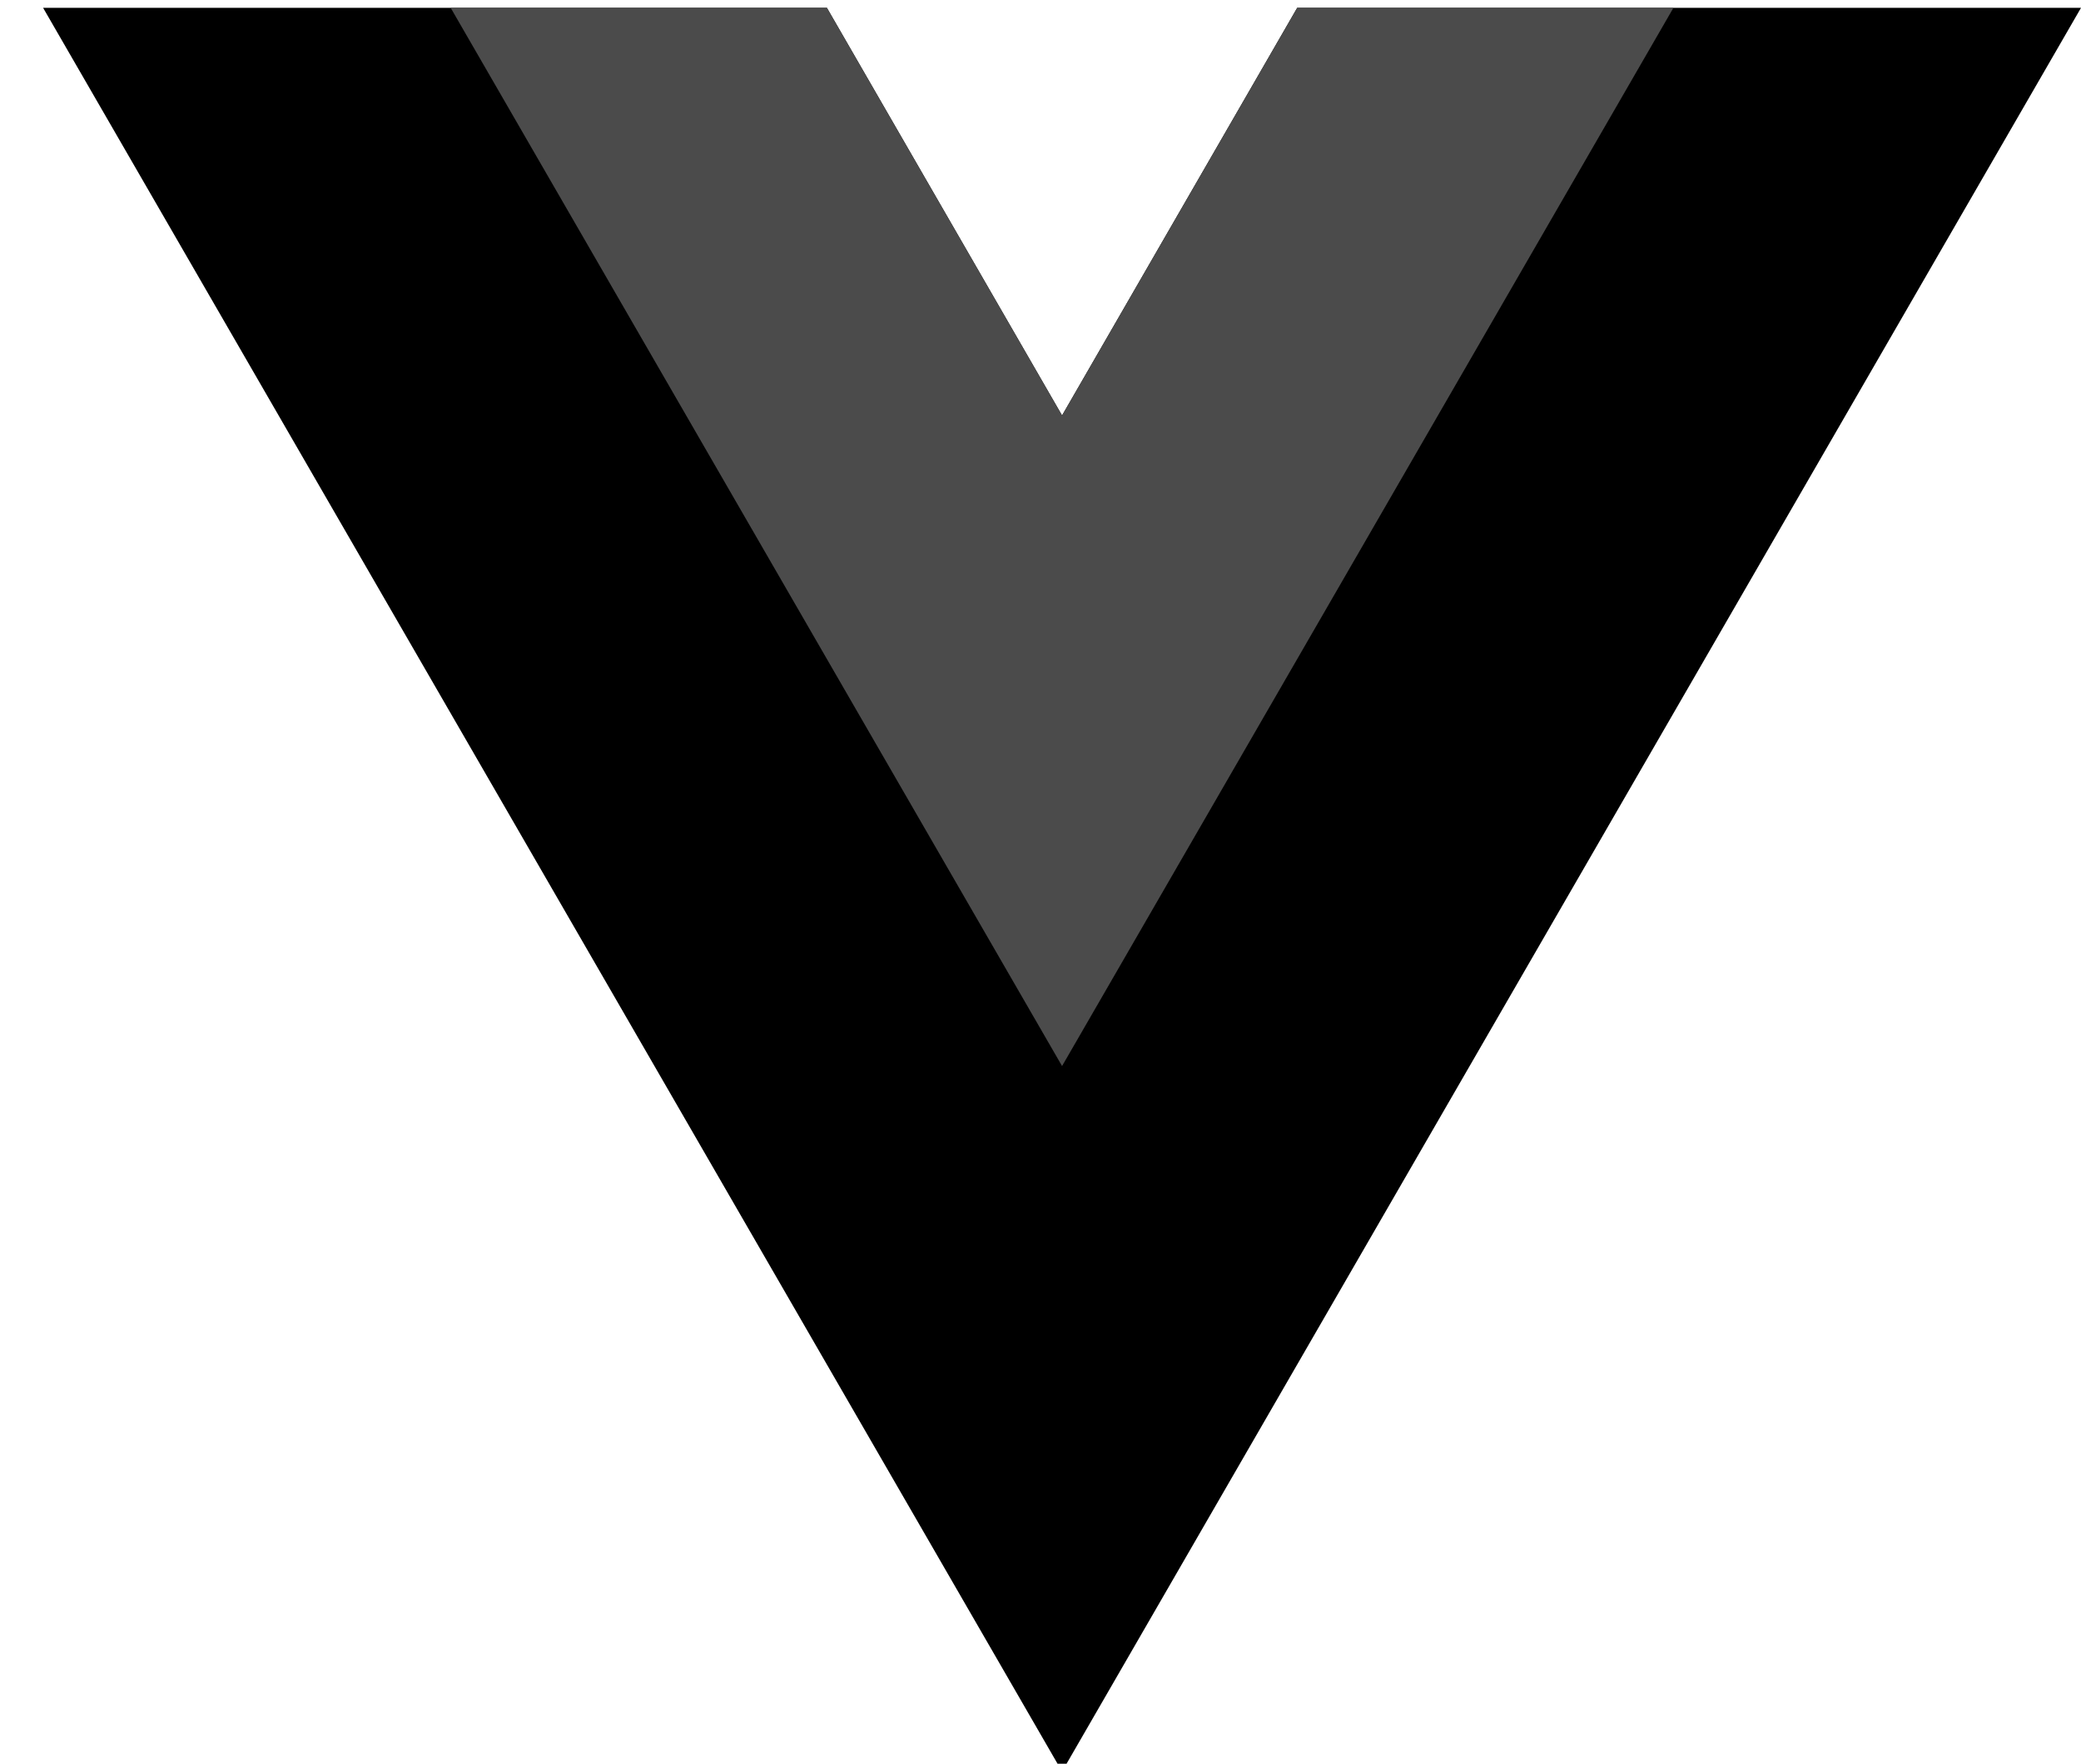
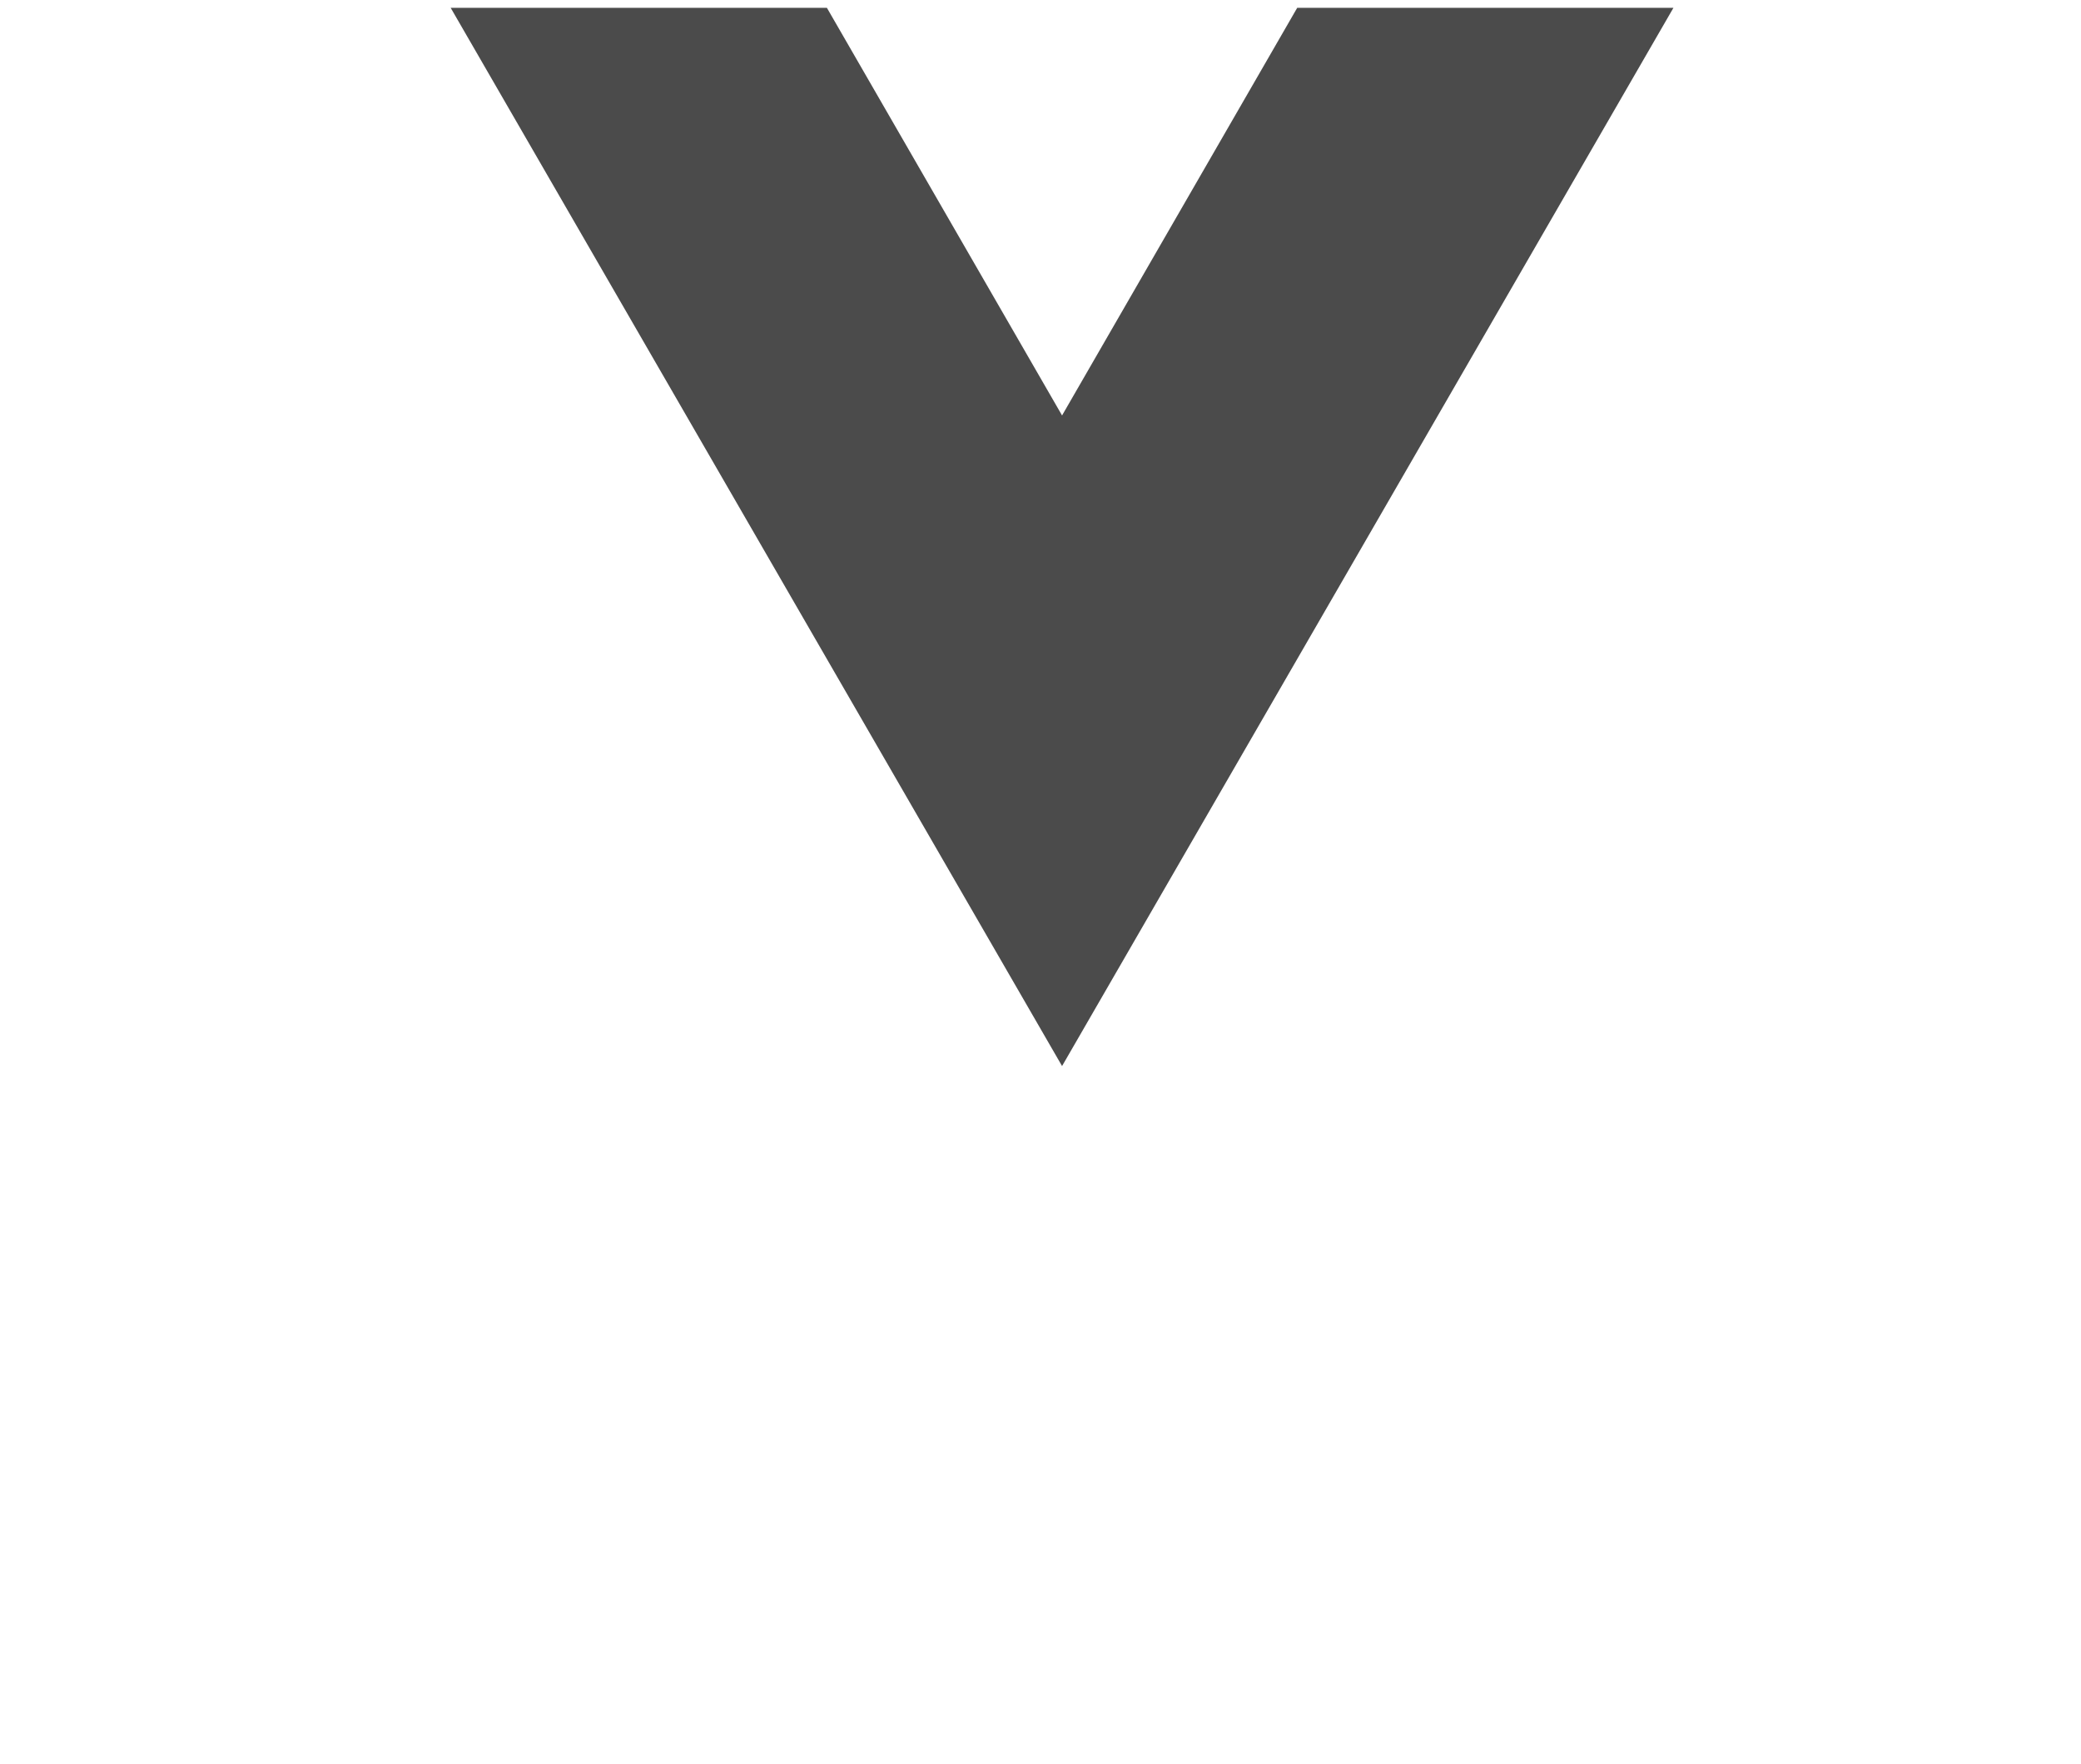
<svg xmlns="http://www.w3.org/2000/svg" version="1.1" id="Layer_1" x="0px" y="0px" viewBox="0 0 53.1 45" style="enable-background:new 0 0 53.1 45;" xml:space="preserve">
  <style type="text/css">
	.st0{fill:#4B4B4B;}
</style>
-   <path d="M33.1,0.2l-6,10.4l-6-10.4h-20l26,45l26-45L33.1,0.2z" />
  <path class="st0" d="M33.1,0.2l-6,10.4l-6-10.4h-9.6l15.6,27l15.6-27H33.1z" />
</svg>